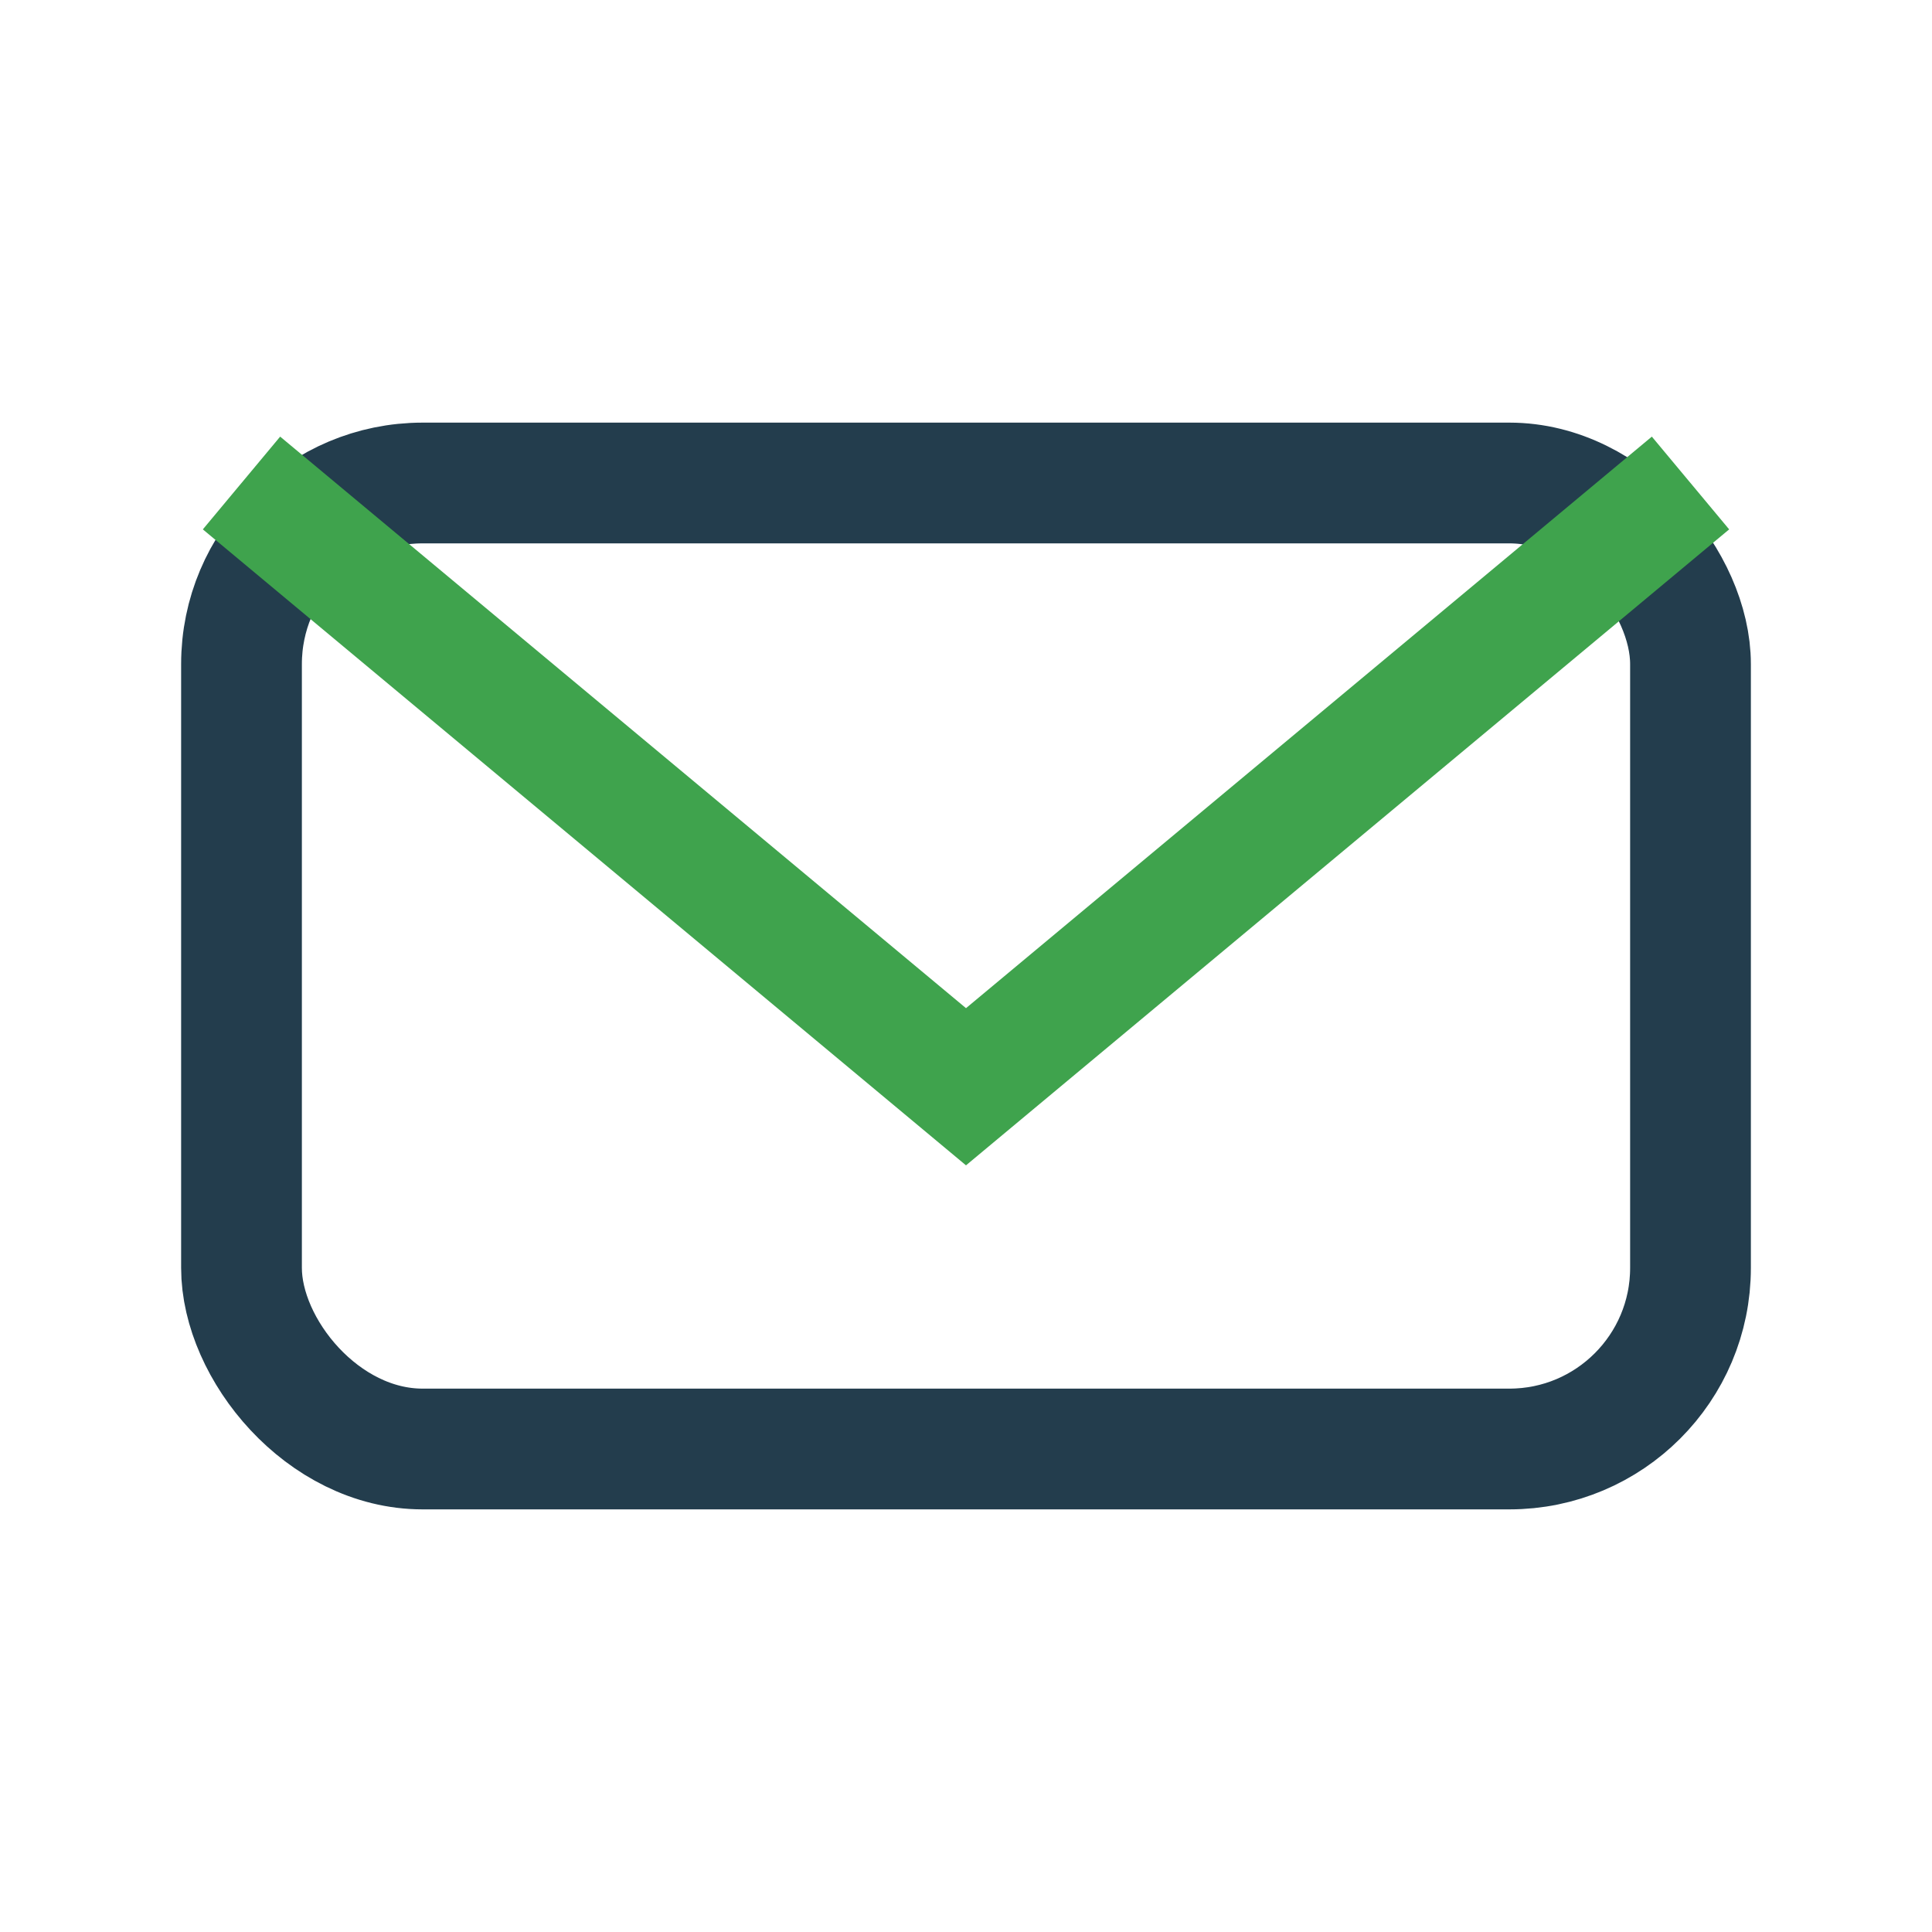
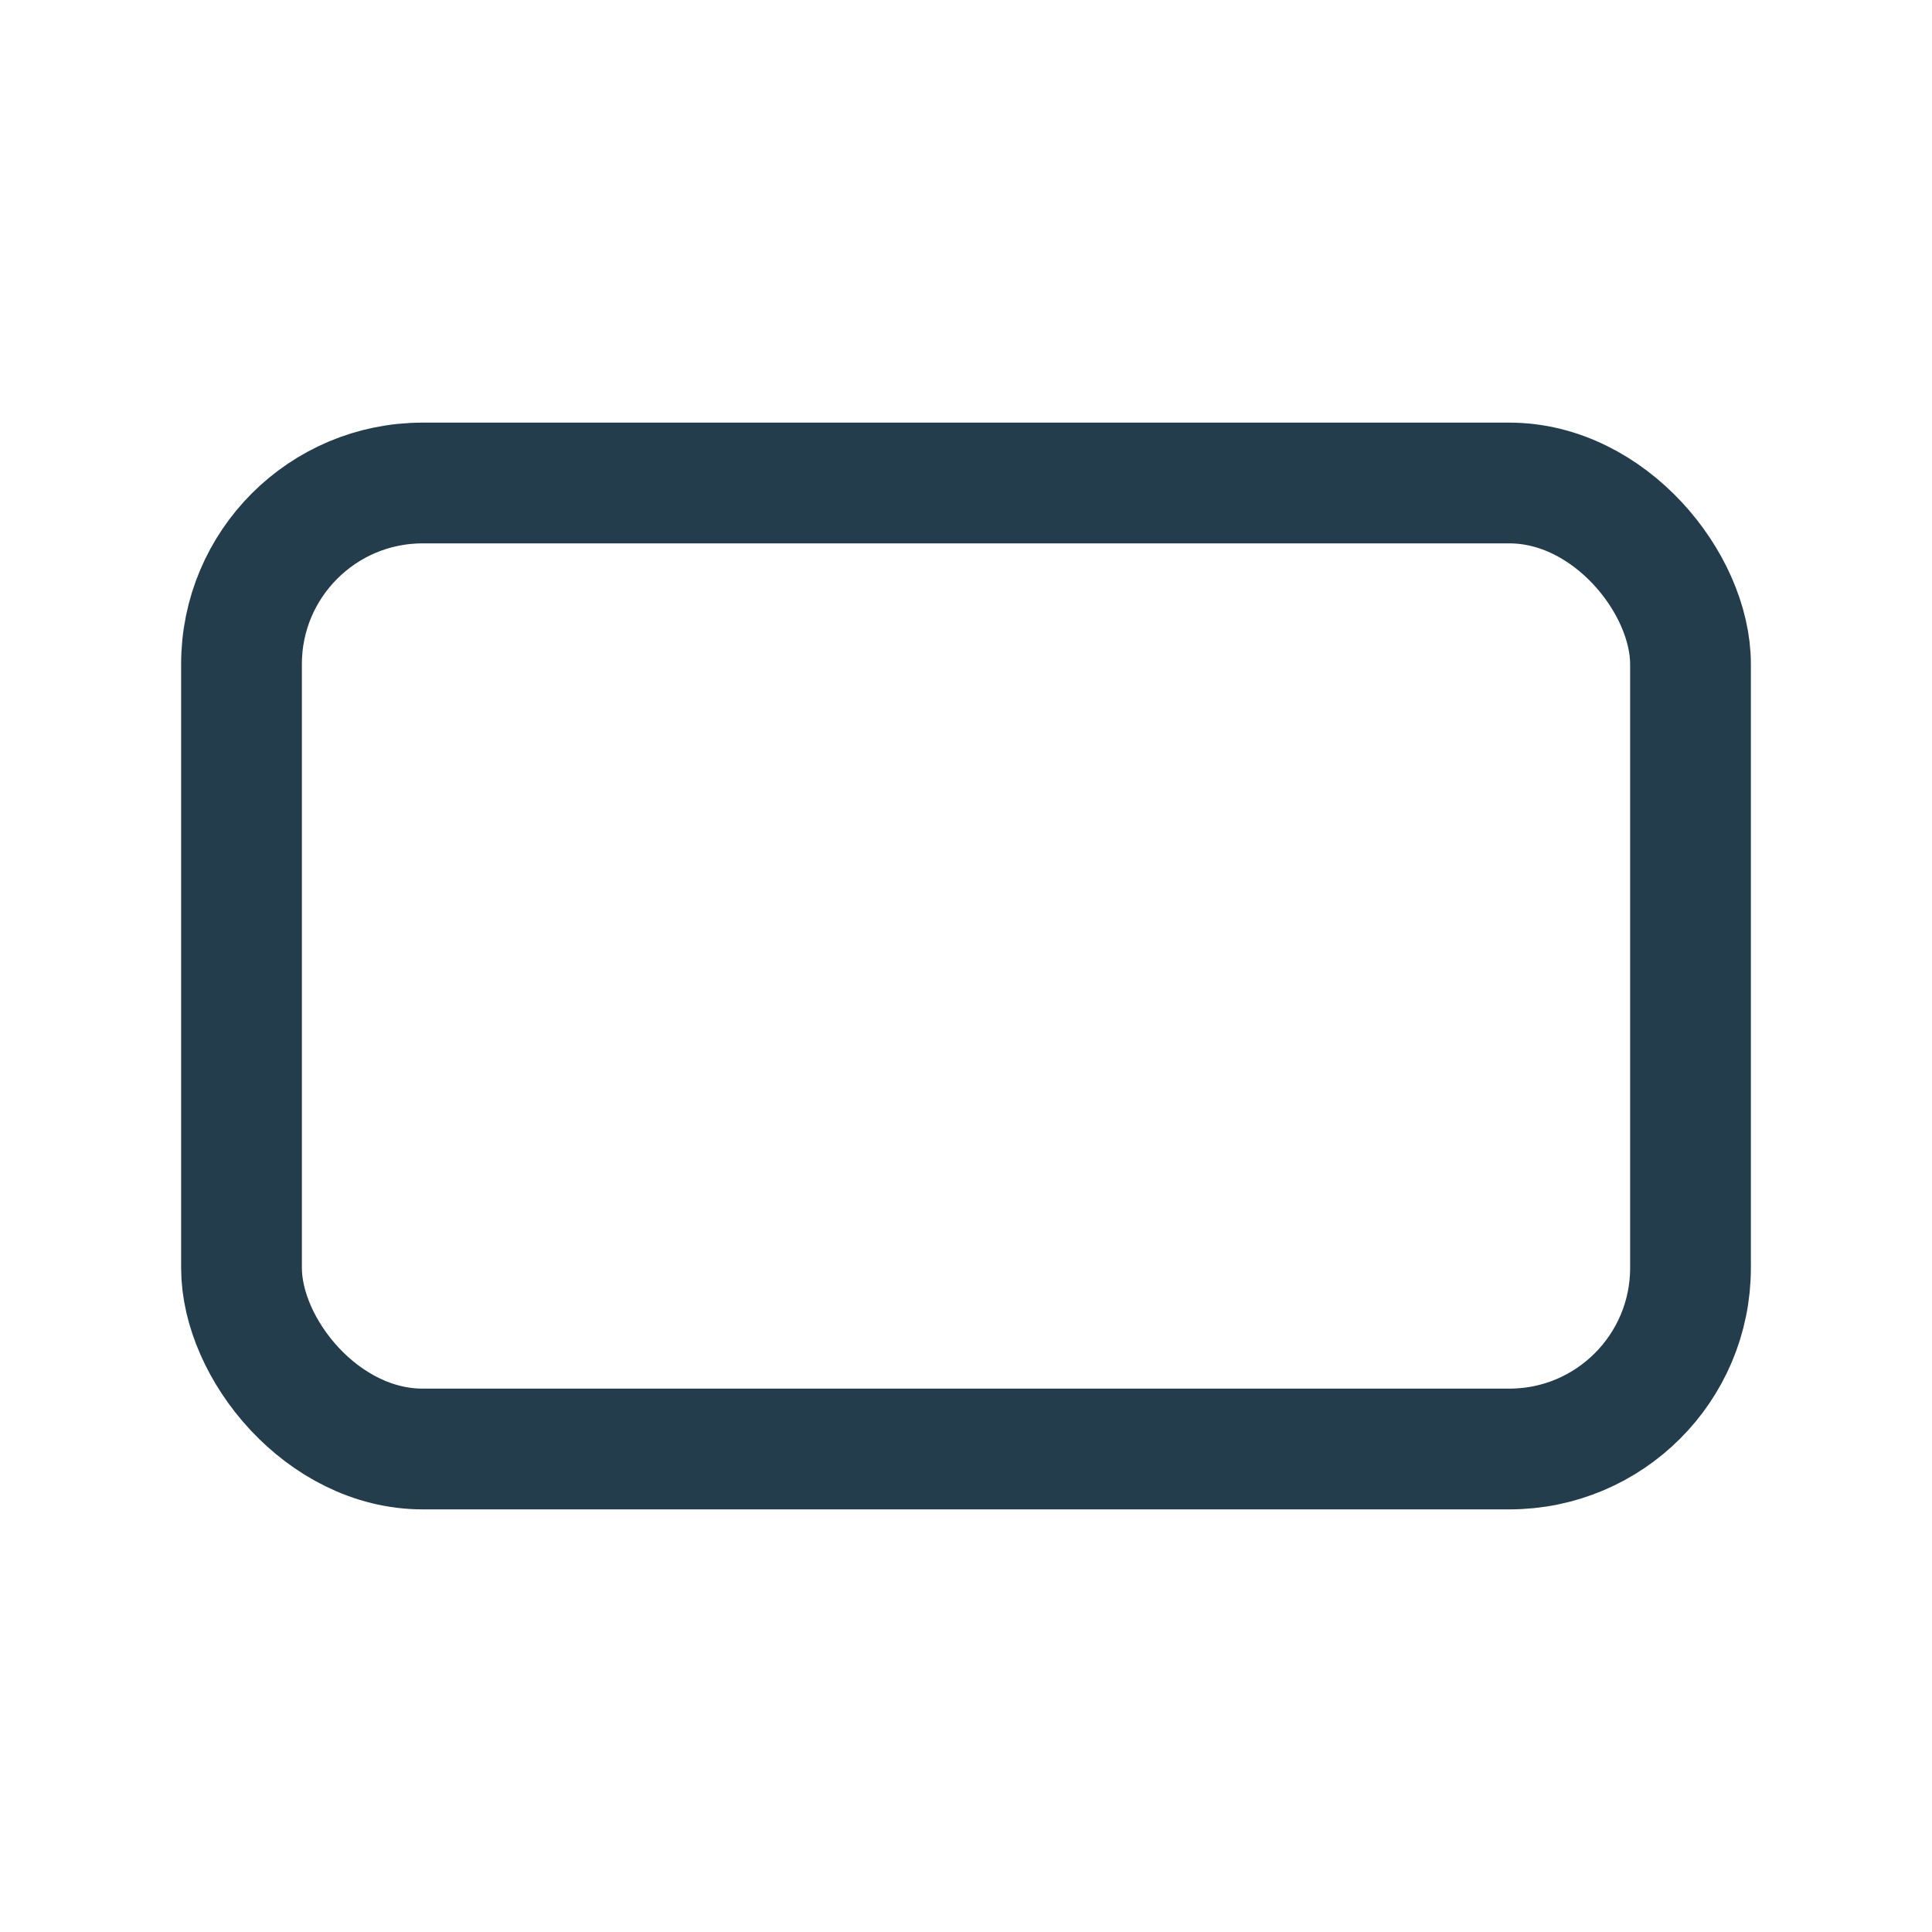
<svg xmlns="http://www.w3.org/2000/svg" width="32" height="32" viewBox="0 0 32 32">
  <rect x="4" y="8" width="24" height="16" rx="3" fill="none" stroke="#233D4D" stroke-width="2" />
-   <path d="M4 8l12 10 12-10" fill="none" stroke="#3FA34D" stroke-width="2" />
</svg>